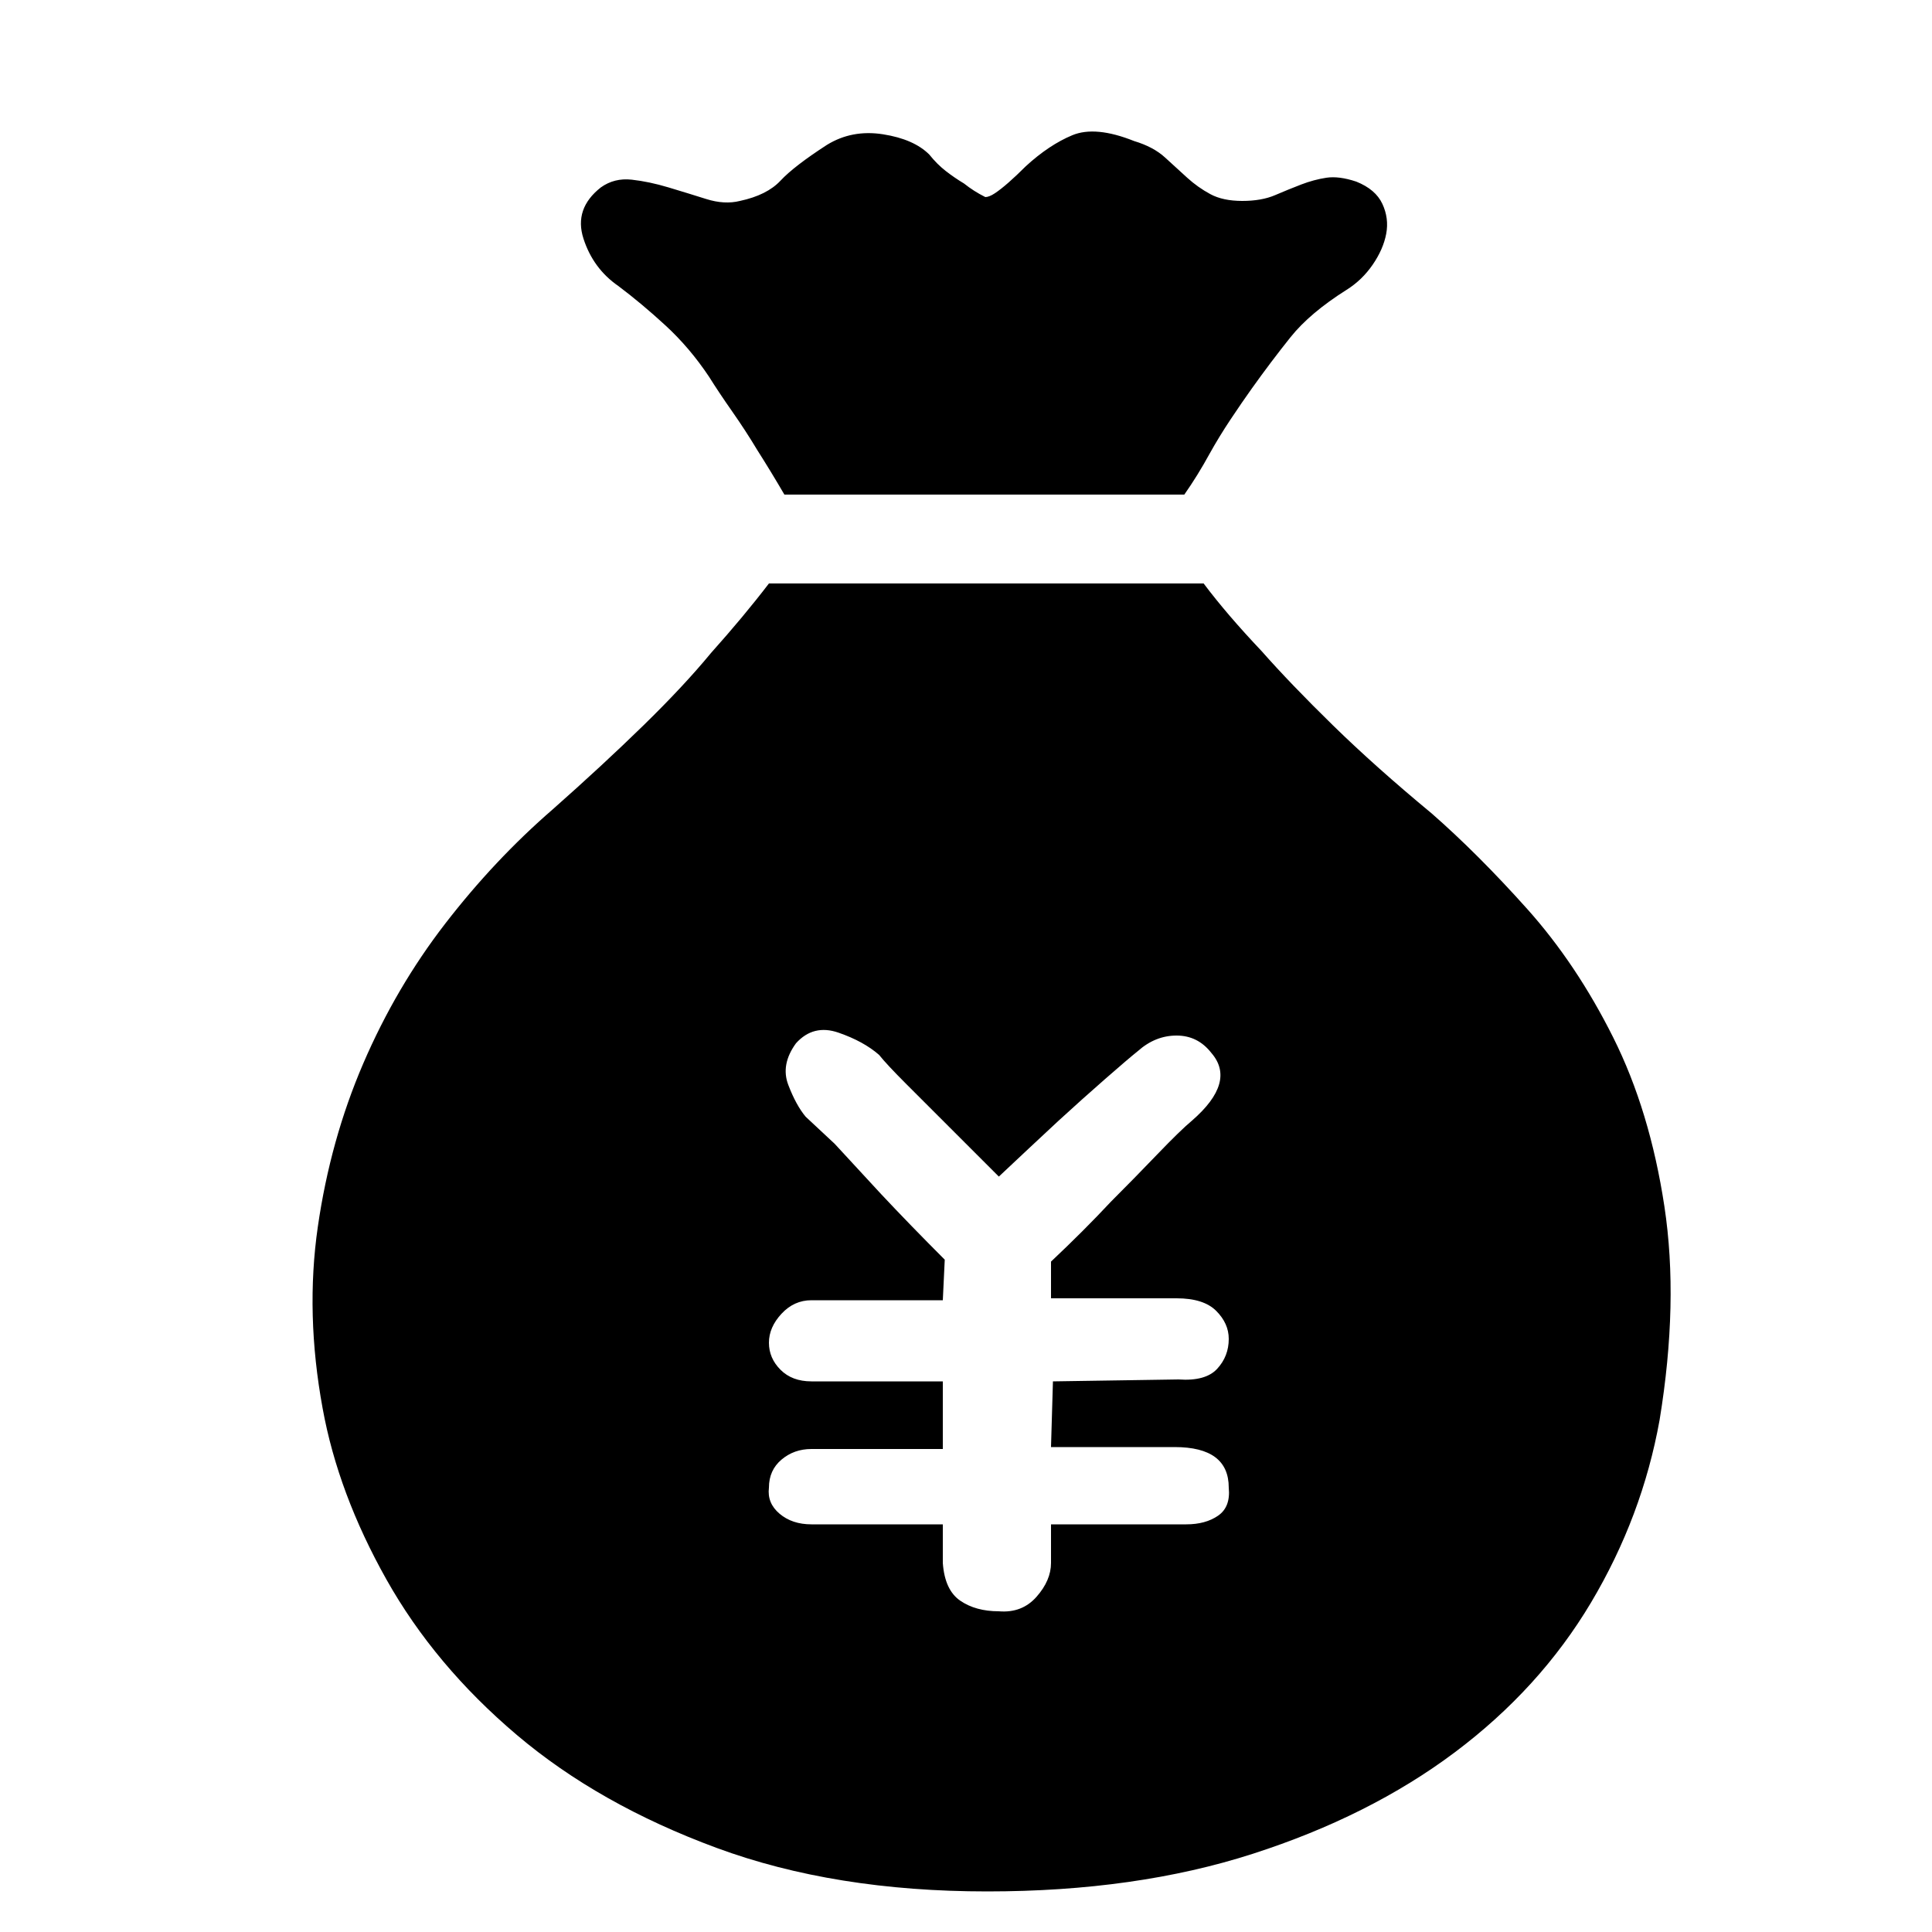
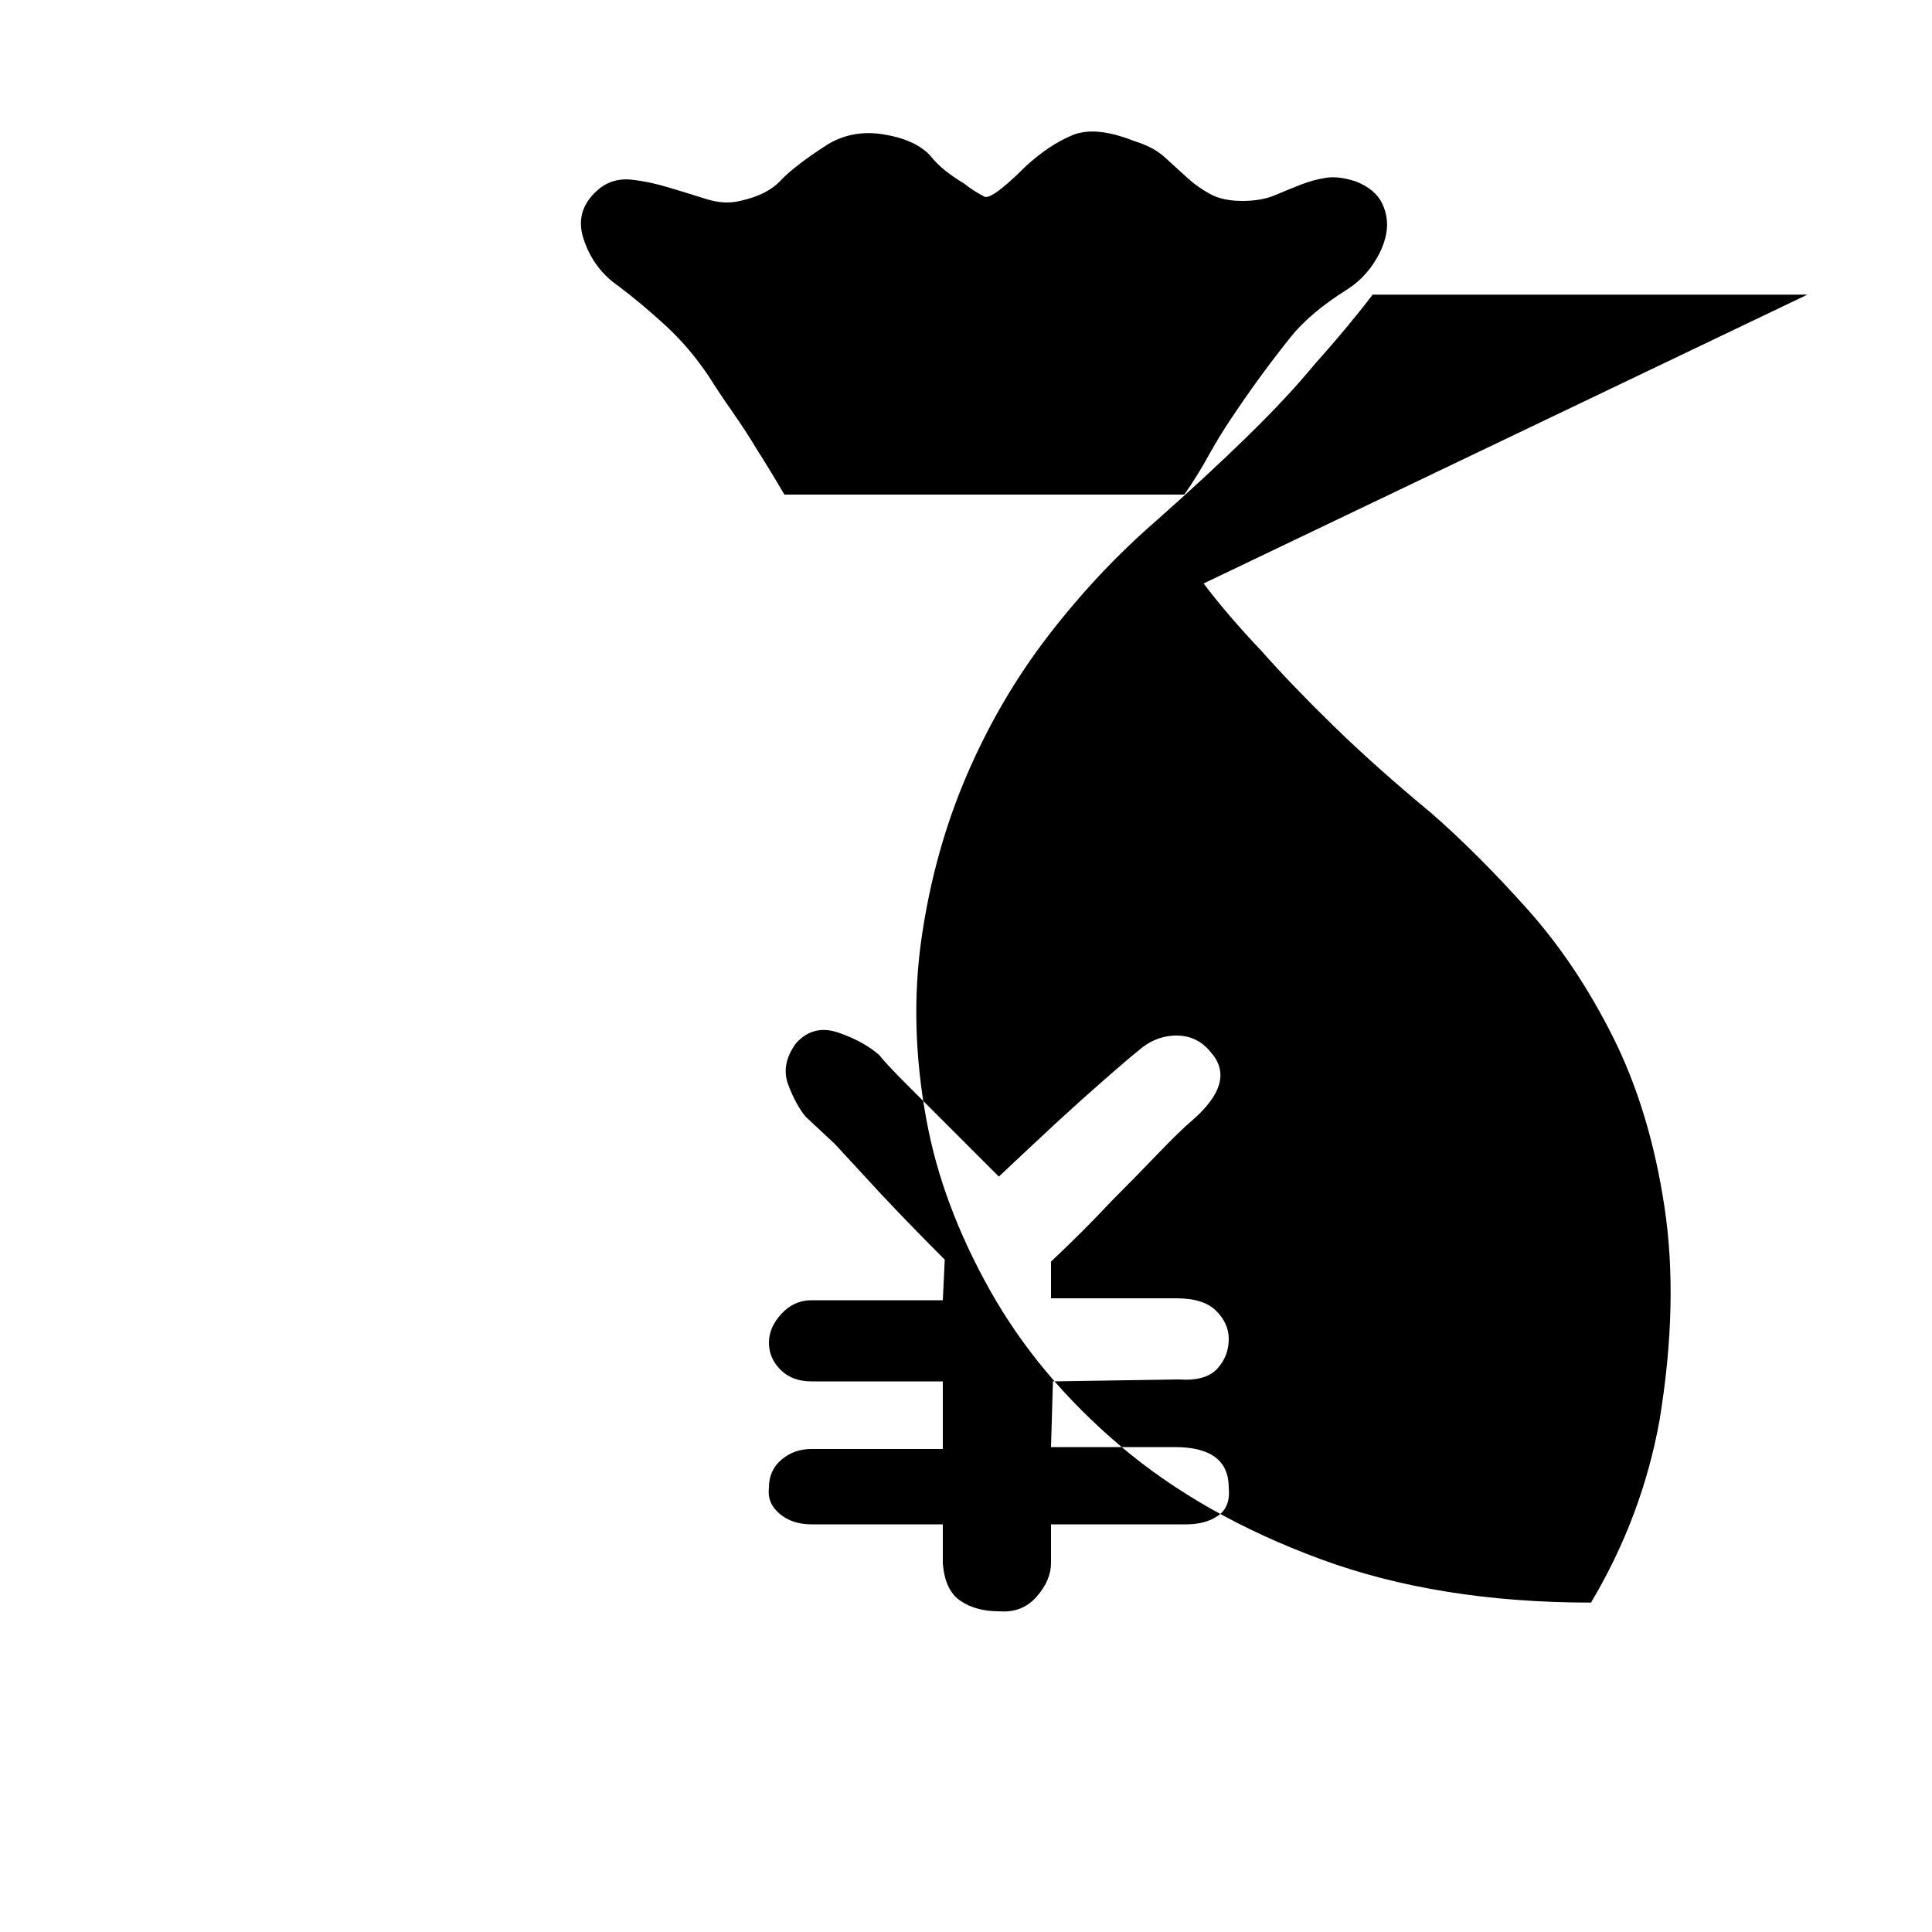
<svg xmlns="http://www.w3.org/2000/svg" t="1645168305189" class="icon" viewBox="0 0 1024 1024" version="1.1" p-id="58865" width="200" height="200">
  <defs>
    <style type="text/css" />
  </defs>
-   <path d="M522.24 104.448q2.048 0 5.12-2.048 6.144-4.096 16.384-14.336 12.288-11.264 24.576-16.384t32.768 3.072q10.24 3.072 16.384 8.704t11.776 10.752 12.288 8.704 16.896 3.584 17.408-3.072 13.824-5.632 13.312-3.584 15.872 2.048q10.24 4.096 13.824 11.776t2.048 15.872-7.168 16.384-13.824 13.312q-19.456 12.288-29.696 25.088t-20.48 27.136q-5.12 7.168-11.264 16.384t-11.264 18.432q-6.144 11.264-13.312 21.504l-211.968 0q-7.168-12.288-14.336-23.552-6.144-10.24-13.312-20.48t-12.288-18.432q-10.24-15.36-23.04-27.136t-25.088-20.992q-13.312-9.216-18.432-25.088t9.216-27.136q7.168-5.12 16.384-4.096t19.456 4.096 19.968 6.144 17.92 1.024q14.336-3.072 21.504-10.752t24.576-18.944q13.312-8.192 29.696-5.632t24.576 10.752q4.096 5.12 8.704 8.704t9.728 6.656q5.12 4.096 11.264 7.168zM637.952 309.248q12.288 16.384 30.72 35.84 15.36 17.408 37.888 39.424t52.224 46.592q24.576 21.504 50.688 50.688t45.568 68.096 27.136 89.6-2.56 113.152q-9.216 51.2-36.352 96.768t-72.192 79.36-107.008 53.76-140.8 19.968q-80.896 0-143.36-23.04t-105.984-59.904-69.12-82.432-33.792-90.624q-9.216-50.176-2.56-96.256t24.064-86.528 43.52-74.24 56.832-60.416q26.624-23.552 48.128-44.544t35.84-38.4q17.408-19.456 30.72-36.864l230.4 0zM529.408 623.616l-27.648-27.648-21.504-21.504q-10.24-10.24-14.336-15.36-8.192-7.168-21.504-11.776t-22.528 5.632q-8.192 11.264-4.096 22.016t9.216 16.896l15.36 14.336q11.264 12.288 24.576 26.624 15.36 16.384 33.792 34.816l-1.024 21.504-69.632 0q-9.216 0-15.872 7.168t-6.656 15.36 6.144 14.336 16.384 6.144l69.632 0 0 35.84-69.632 0q-9.216 0-15.872 5.632t-6.656 14.848q-1.024 8.192 5.632 13.824t16.896 5.632l69.632 0 0 20.48q1.024 14.336 9.216 19.968t20.48 5.632q12.288 1.024 19.968-7.68t7.68-17.92l0-20.48 71.68 0q10.24 0 16.896-4.608t5.632-14.848q0-21.504-28.672-21.504l-65.536 0 1.024-34.816 66.56-1.024q14.336 1.024 20.48-5.632t6.144-15.872q0-8.192-6.656-14.848t-20.992-6.656l-66.56 0 0-19.456q17.408-16.384 31.744-31.744 12.288-12.288 24.576-25.088t18.432-17.92q23.552-20.48 10.24-35.84-7.168-9.216-18.432-9.216t-20.48 8.192q-5.12 4.096-17.408 14.848t-24.576 22.016q-14.336 13.312-31.744 29.696z" p-id="58866" />
+   <path d="M522.24 104.448q2.048 0 5.12-2.048 6.144-4.096 16.384-14.336 12.288-11.264 24.576-16.384t32.768 3.072q10.24 3.072 16.384 8.704t11.776 10.752 12.288 8.704 16.896 3.584 17.408-3.072 13.824-5.632 13.312-3.584 15.872 2.048q10.24 4.096 13.824 11.776t2.048 15.872-7.168 16.384-13.824 13.312q-19.456 12.288-29.696 25.088t-20.48 27.136q-5.12 7.168-11.264 16.384t-11.264 18.432q-6.144 11.264-13.312 21.504l-211.968 0q-7.168-12.288-14.336-23.552-6.144-10.24-13.312-20.48t-12.288-18.432q-10.24-15.36-23.04-27.136t-25.088-20.992q-13.312-9.216-18.432-25.088t9.216-27.136q7.168-5.12 16.384-4.096t19.456 4.096 19.968 6.144 17.92 1.024q14.336-3.072 21.504-10.752t24.576-18.944q13.312-8.192 29.696-5.632t24.576 10.752q4.096 5.12 8.704 8.704t9.728 6.656q5.12 4.096 11.264 7.168zM637.952 309.248q12.288 16.384 30.72 35.84 15.36 17.408 37.888 39.424t52.224 46.592q24.576 21.504 50.688 50.688t45.568 68.096 27.136 89.6-2.56 113.152q-9.216 51.2-36.352 96.768q-80.896 0-143.36-23.04t-105.984-59.904-69.12-82.432-33.792-90.624q-9.216-50.176-2.56-96.256t24.064-86.528 43.52-74.24 56.832-60.416q26.624-23.552 48.128-44.544t35.84-38.4q17.408-19.456 30.72-36.864l230.4 0zM529.408 623.616l-27.648-27.648-21.504-21.504q-10.24-10.24-14.336-15.36-8.192-7.168-21.504-11.776t-22.528 5.632q-8.192 11.264-4.096 22.016t9.216 16.896l15.36 14.336q11.264 12.288 24.576 26.624 15.36 16.384 33.792 34.816l-1.024 21.504-69.632 0q-9.216 0-15.872 7.168t-6.656 15.36 6.144 14.336 16.384 6.144l69.632 0 0 35.84-69.632 0q-9.216 0-15.872 5.632t-6.656 14.848q-1.024 8.192 5.632 13.824t16.896 5.632l69.632 0 0 20.48q1.024 14.336 9.216 19.968t20.48 5.632q12.288 1.024 19.968-7.68t7.68-17.92l0-20.48 71.68 0q10.24 0 16.896-4.608t5.632-14.848q0-21.504-28.672-21.504l-65.536 0 1.024-34.816 66.56-1.024q14.336 1.024 20.48-5.632t6.144-15.872q0-8.192-6.656-14.848t-20.992-6.656l-66.56 0 0-19.456q17.408-16.384 31.744-31.744 12.288-12.288 24.576-25.088t18.432-17.92q23.552-20.48 10.24-35.84-7.168-9.216-18.432-9.216t-20.48 8.192q-5.12 4.096-17.408 14.848t-24.576 22.016q-14.336 13.312-31.744 29.696z" p-id="58866" />
</svg>